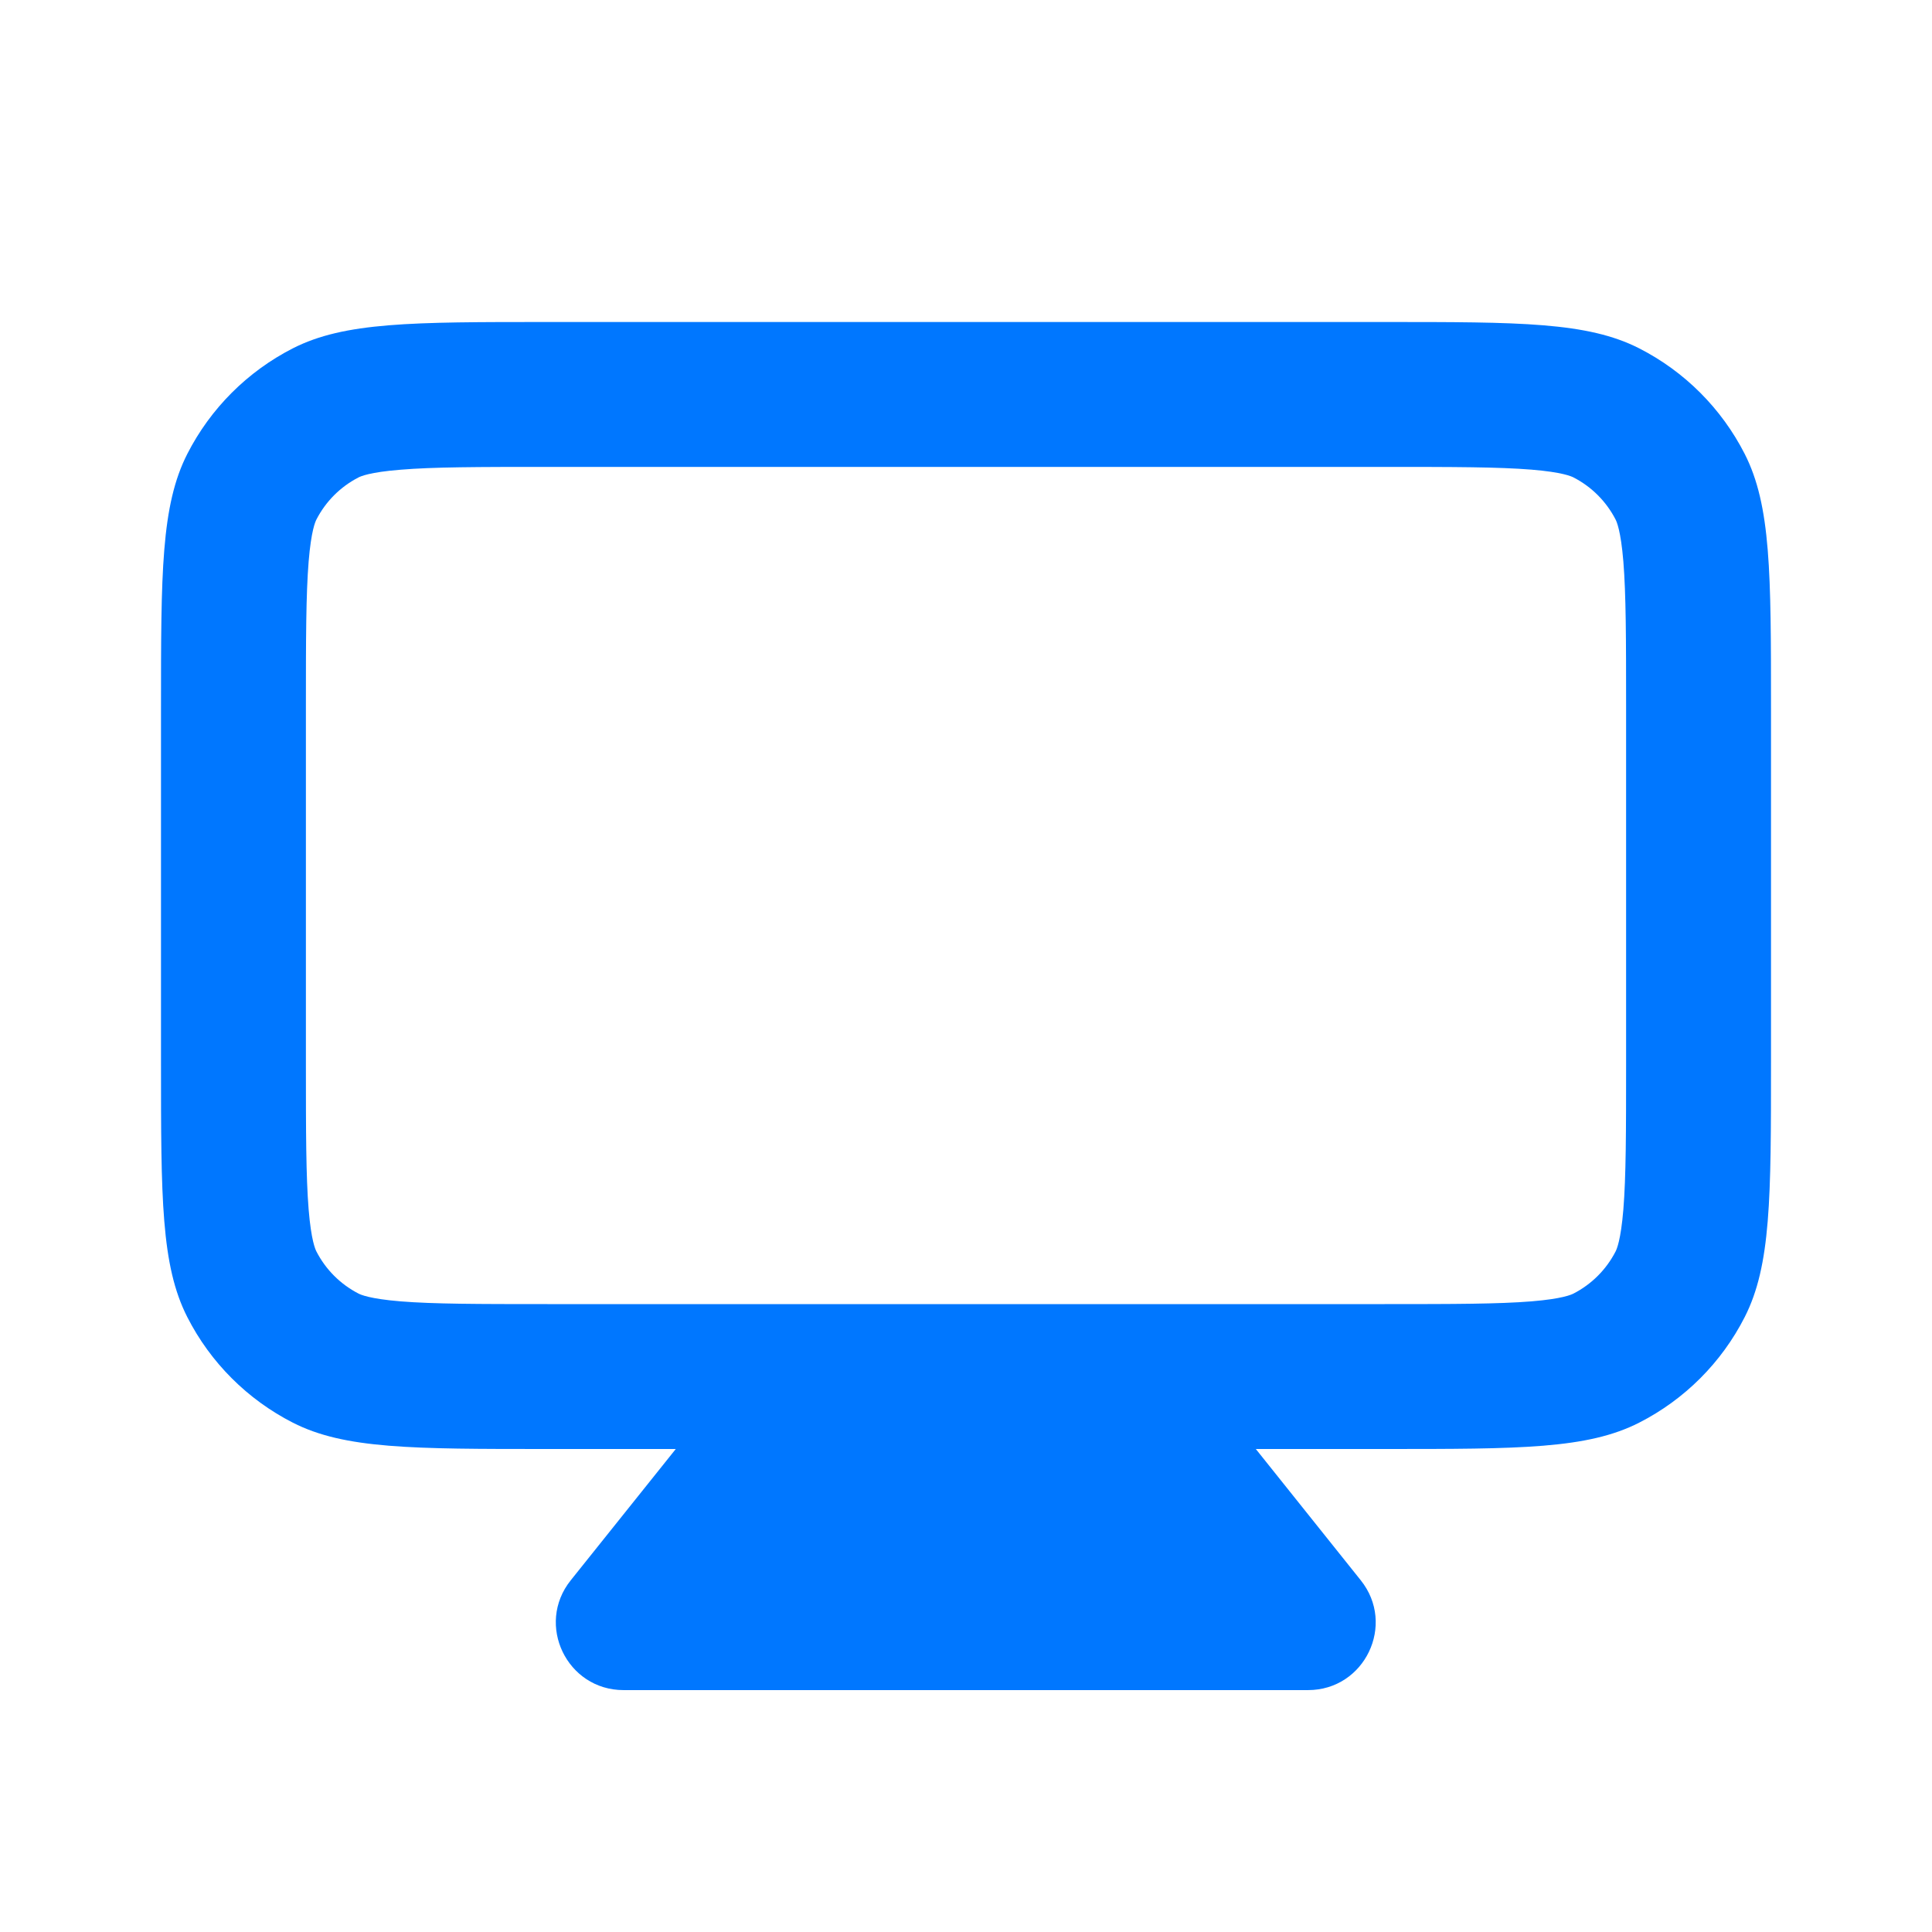
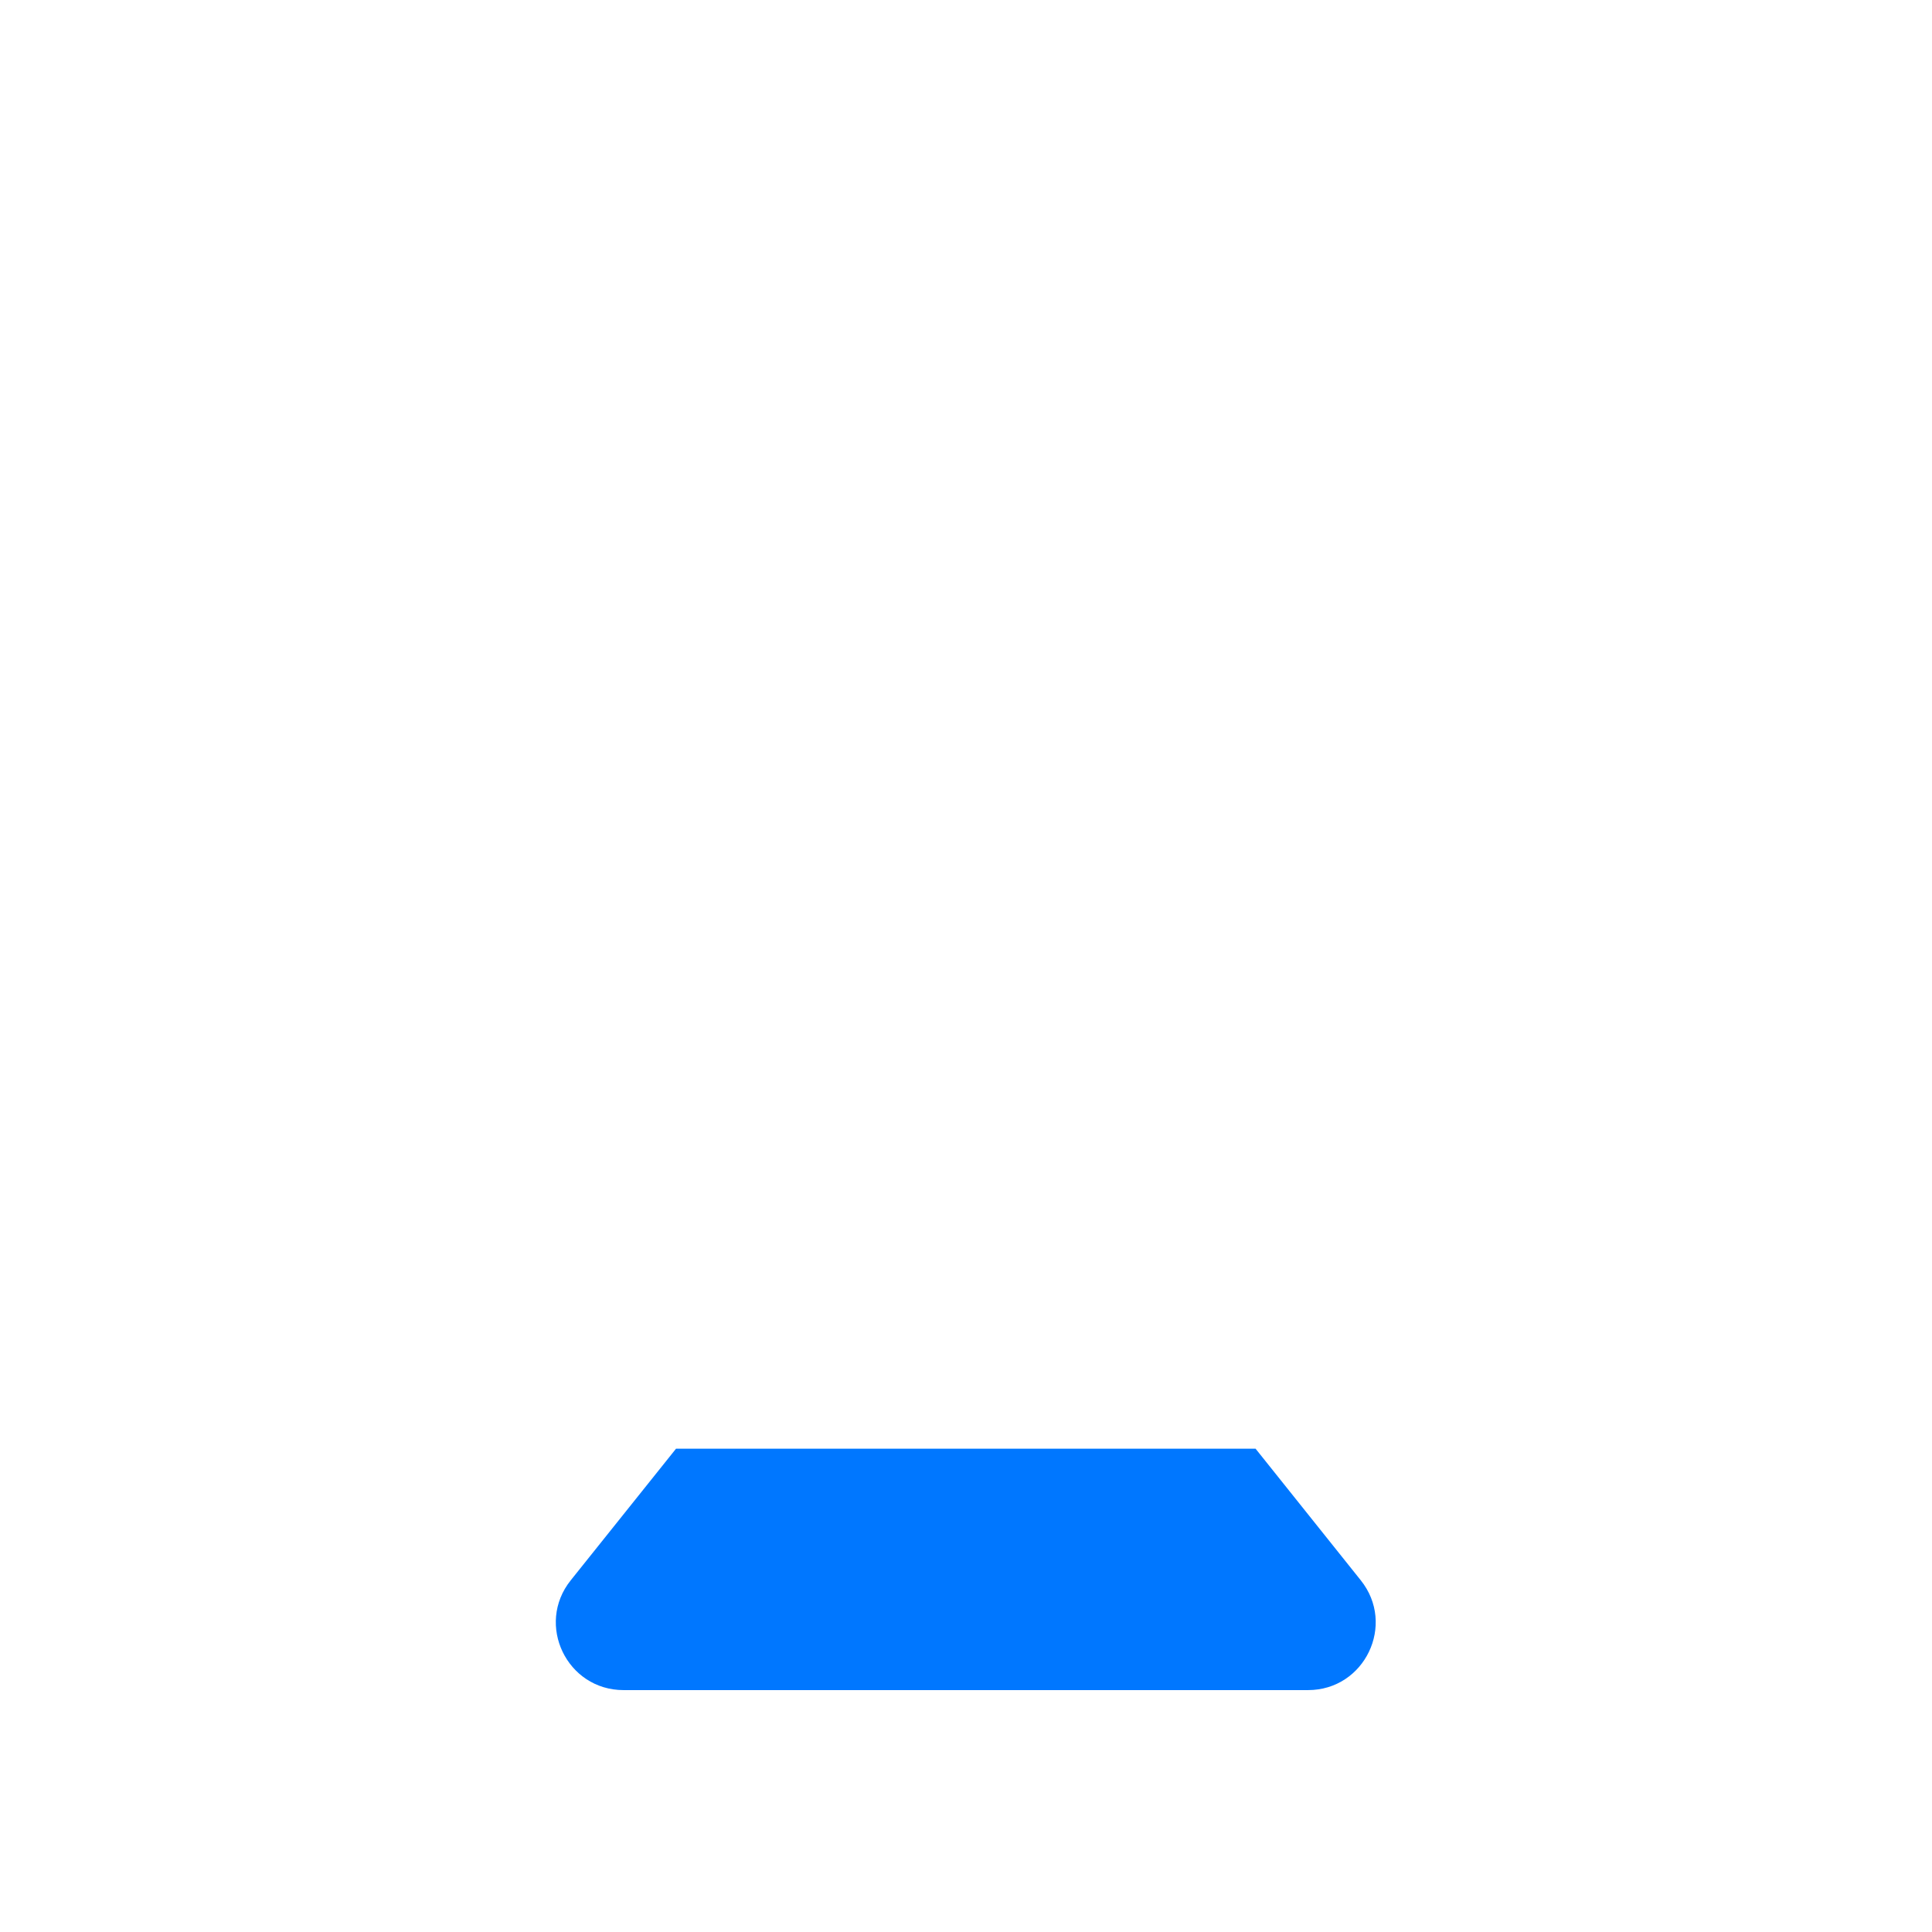
<svg xmlns="http://www.w3.org/2000/svg" width="24" height="24" viewBox="0 0 24 24" fill="none">
-   <path fill-rule="evenodd" clip-rule="evenodd" d="M17.2 5.8L6.8 5.8C5.93 5.8 5.386 5.801 4.976 5.835C4.587 5.866 4.48 5.918 4.455 5.93C4.229 6.046 4.046 6.229 3.93 6.455C3.918 6.48 3.866 6.587 3.834 6.976C3.801 7.386 3.8 7.93 3.8 8.8V13.2C3.8 14.07 3.801 14.614 3.834 15.024C3.866 15.413 3.918 15.52 3.93 15.545C4.046 15.771 4.229 15.954 4.455 16.07C4.48 16.082 4.587 16.134 4.976 16.166C5.386 16.199 5.93 16.2 6.8 16.2H17.2C18.07 16.2 18.614 16.199 19.024 16.166C19.413 16.134 19.52 16.082 19.545 16.07C19.771 15.954 19.954 15.771 20.07 15.545C20.082 15.52 20.134 15.413 20.166 15.024C20.199 14.614 20.2 14.07 20.2 13.2V8.8C20.2 7.93 20.199 7.386 20.166 6.976C20.134 6.587 20.082 6.48 20.07 6.455C19.954 6.229 19.771 6.046 19.545 5.93C19.52 5.918 19.413 5.866 19.024 5.834C18.614 5.801 18.07 5.8 17.2 5.8ZM2.327 5.638C2 6.28 2 7.12 2 8.8V13.2C2 14.88 2 15.72 2.327 16.362C2.615 16.927 3.074 17.385 3.638 17.673C4.28 18 5.12 18 6.8 18H17.2C18.88 18 19.72 18 20.362 17.673C20.927 17.385 21.385 16.927 21.673 16.362C22 15.72 22 14.88 22 13.2V8.8C22 7.12 22 6.28 21.673 5.638C21.385 5.074 20.927 4.615 20.362 4.327C19.72 4 18.88 4 17.2 4L6.8 4C5.12 4 4.28 4 3.638 4.327C3.074 4.615 2.615 5.074 2.327 5.638Z" fill="#0077FF" />
  <path d="M8.398 17.996H15.597L16.904 19.631C17.344 20.181 16.953 20.995 16.249 20.995H7.746C7.042 20.995 6.65 20.181 7.09 19.631L8.398 17.996Z" fill="#0077FF" />
</svg>